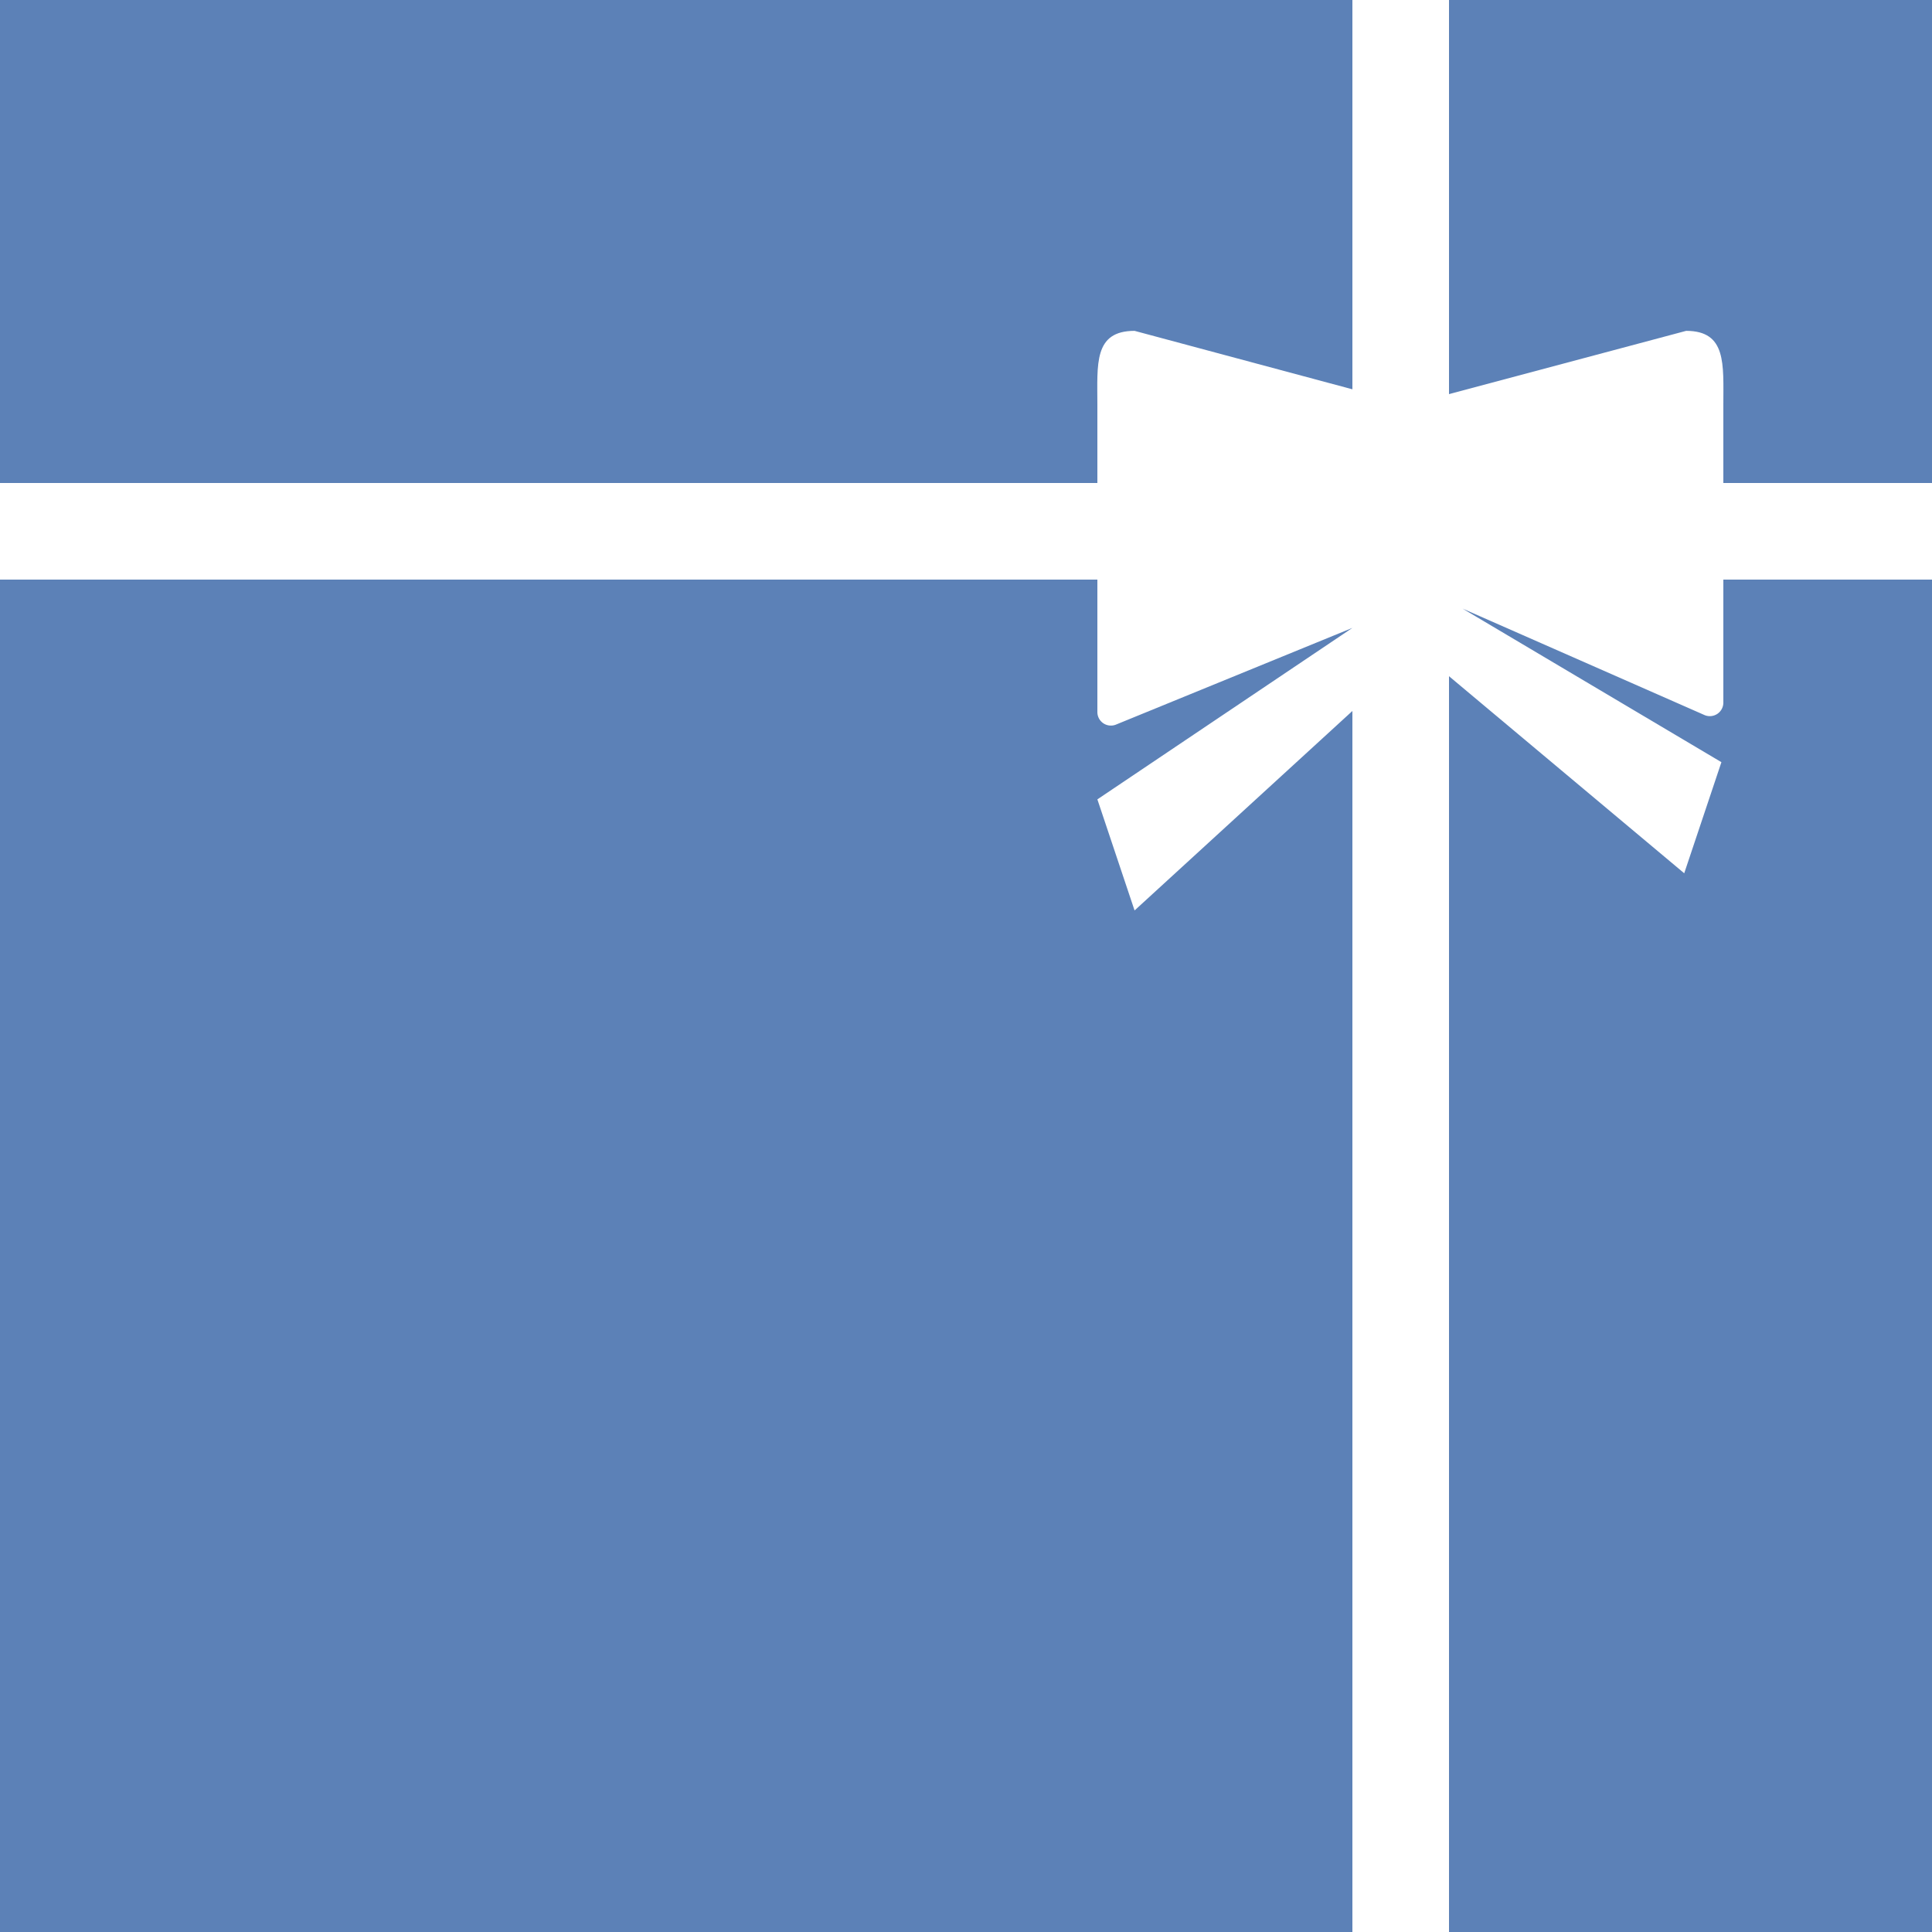
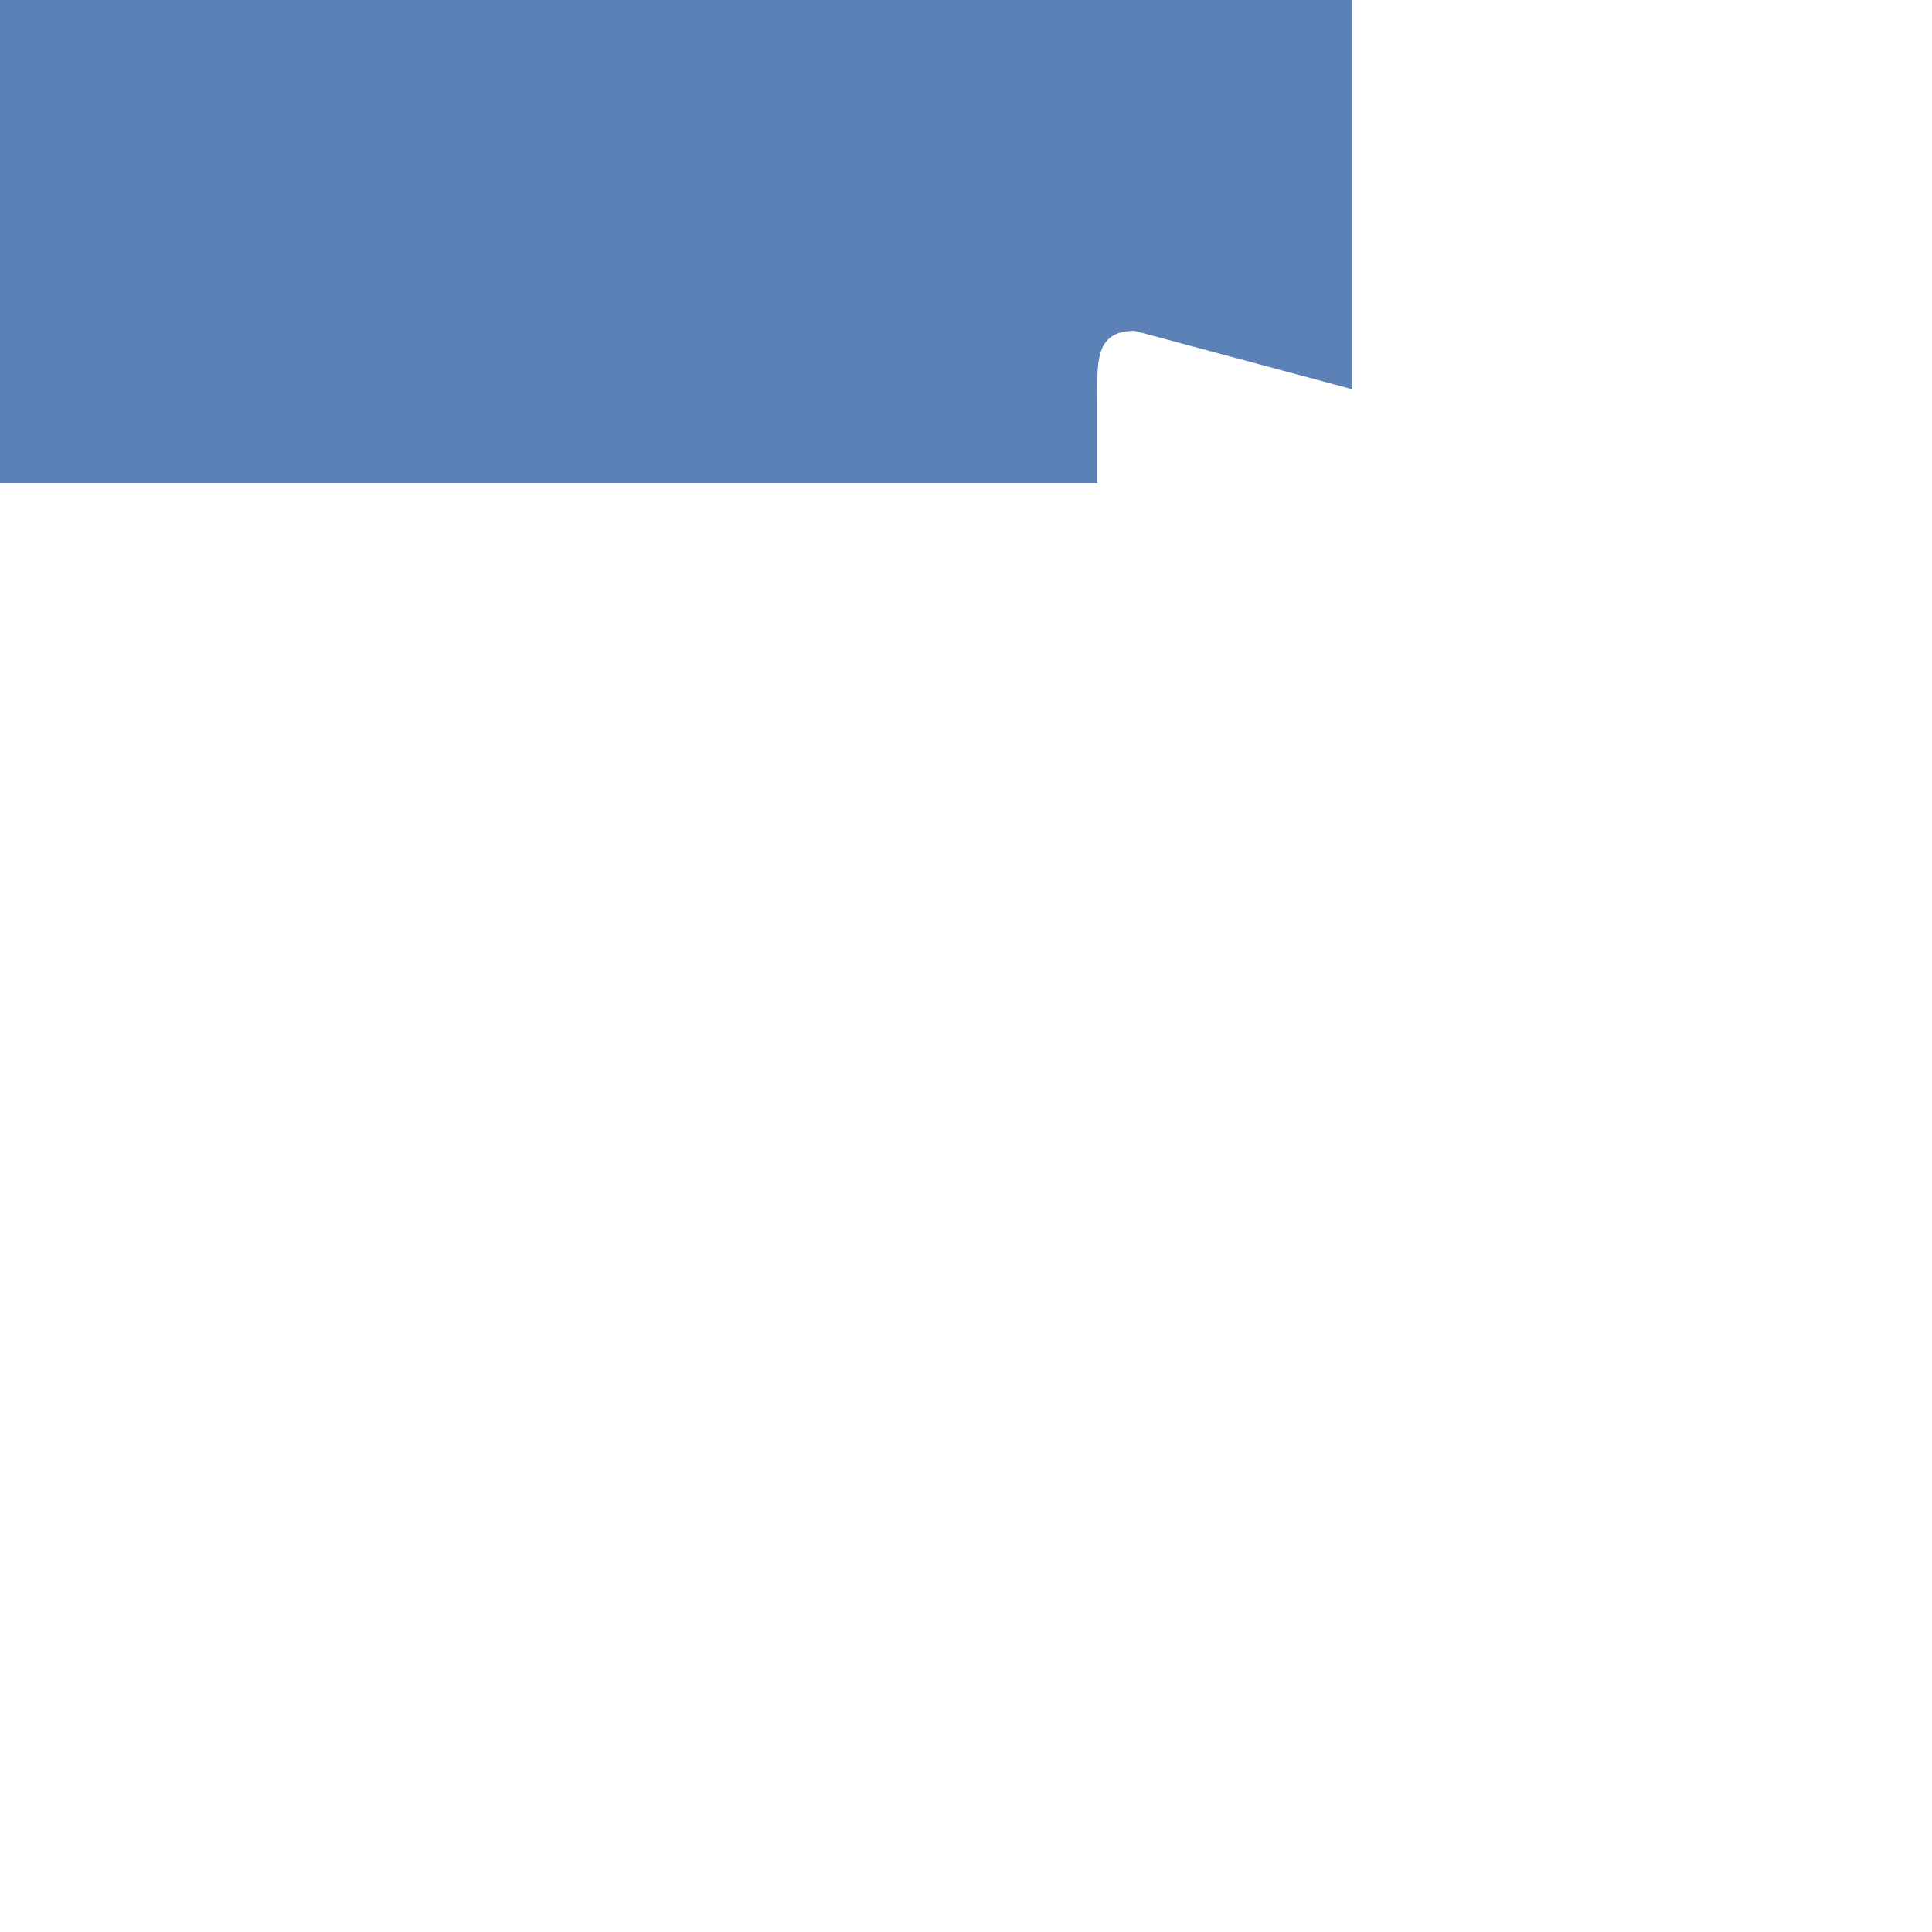
<svg xmlns="http://www.w3.org/2000/svg" viewBox="0 0 40 40">
  <defs>
    <style>.a{fill:#5c81b7;}</style>
  </defs>
  <title>versa</title>
-   <path class="a" d="M23.49,18.85l-0.77-2.3L28,13v0l-4.89,2a0.28,0.28,0,0,1-.39-0.26V12H0V40H28V14.72Z" />
  <path class="a" d="M22.72,8.38c0-.84-0.08-1.53.77-1.53L28,8.06V0H0V10H22.72V8.38Z" />
-   <path class="a" d="M35.68,14.54a0.28,0.28,0,0,1-.4.26l-5-2.2,5.36,3.18-0.77,2.3L30,14V40H40V12H35.68v2.54Z" />
-   <path class="a" d="M30,0V8.16l4.91-1.31c0.84,0,.77.69,0.77,1.53V10H40V0H30Z" />
</svg>